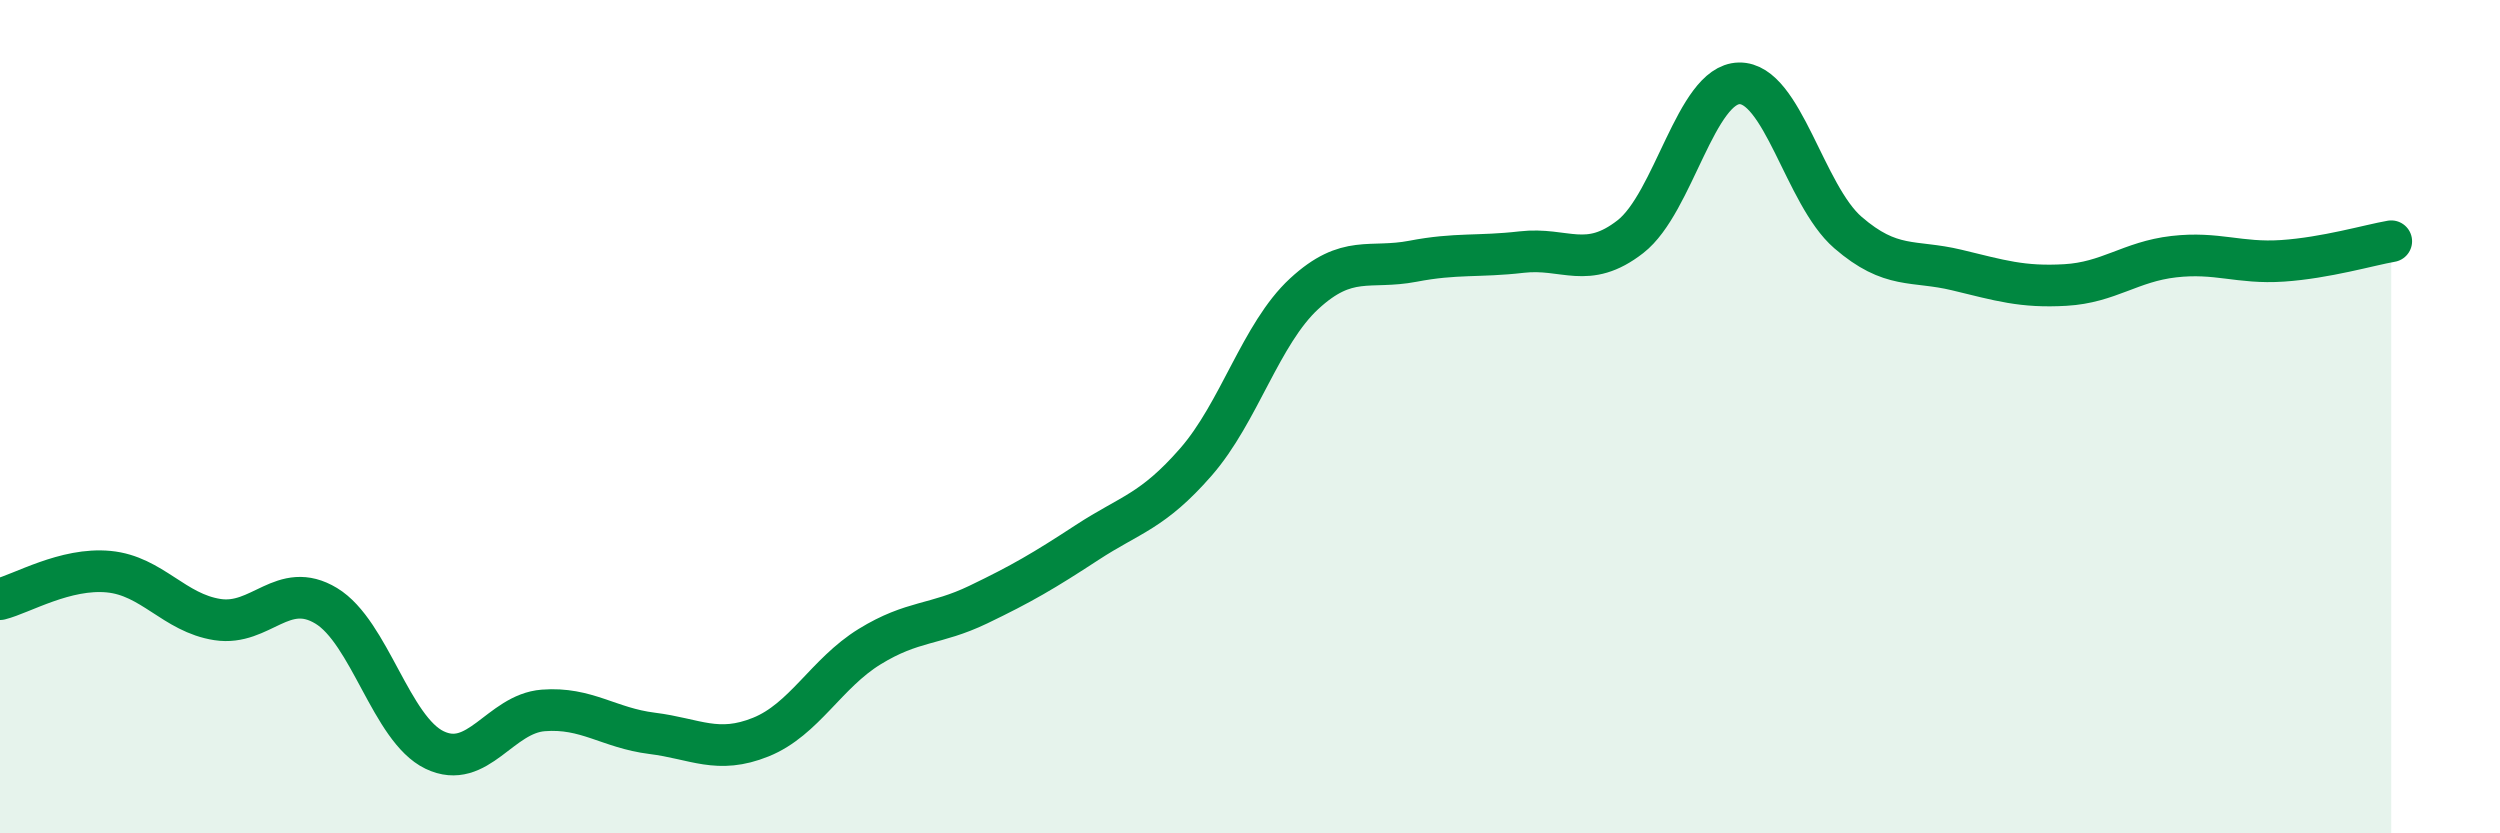
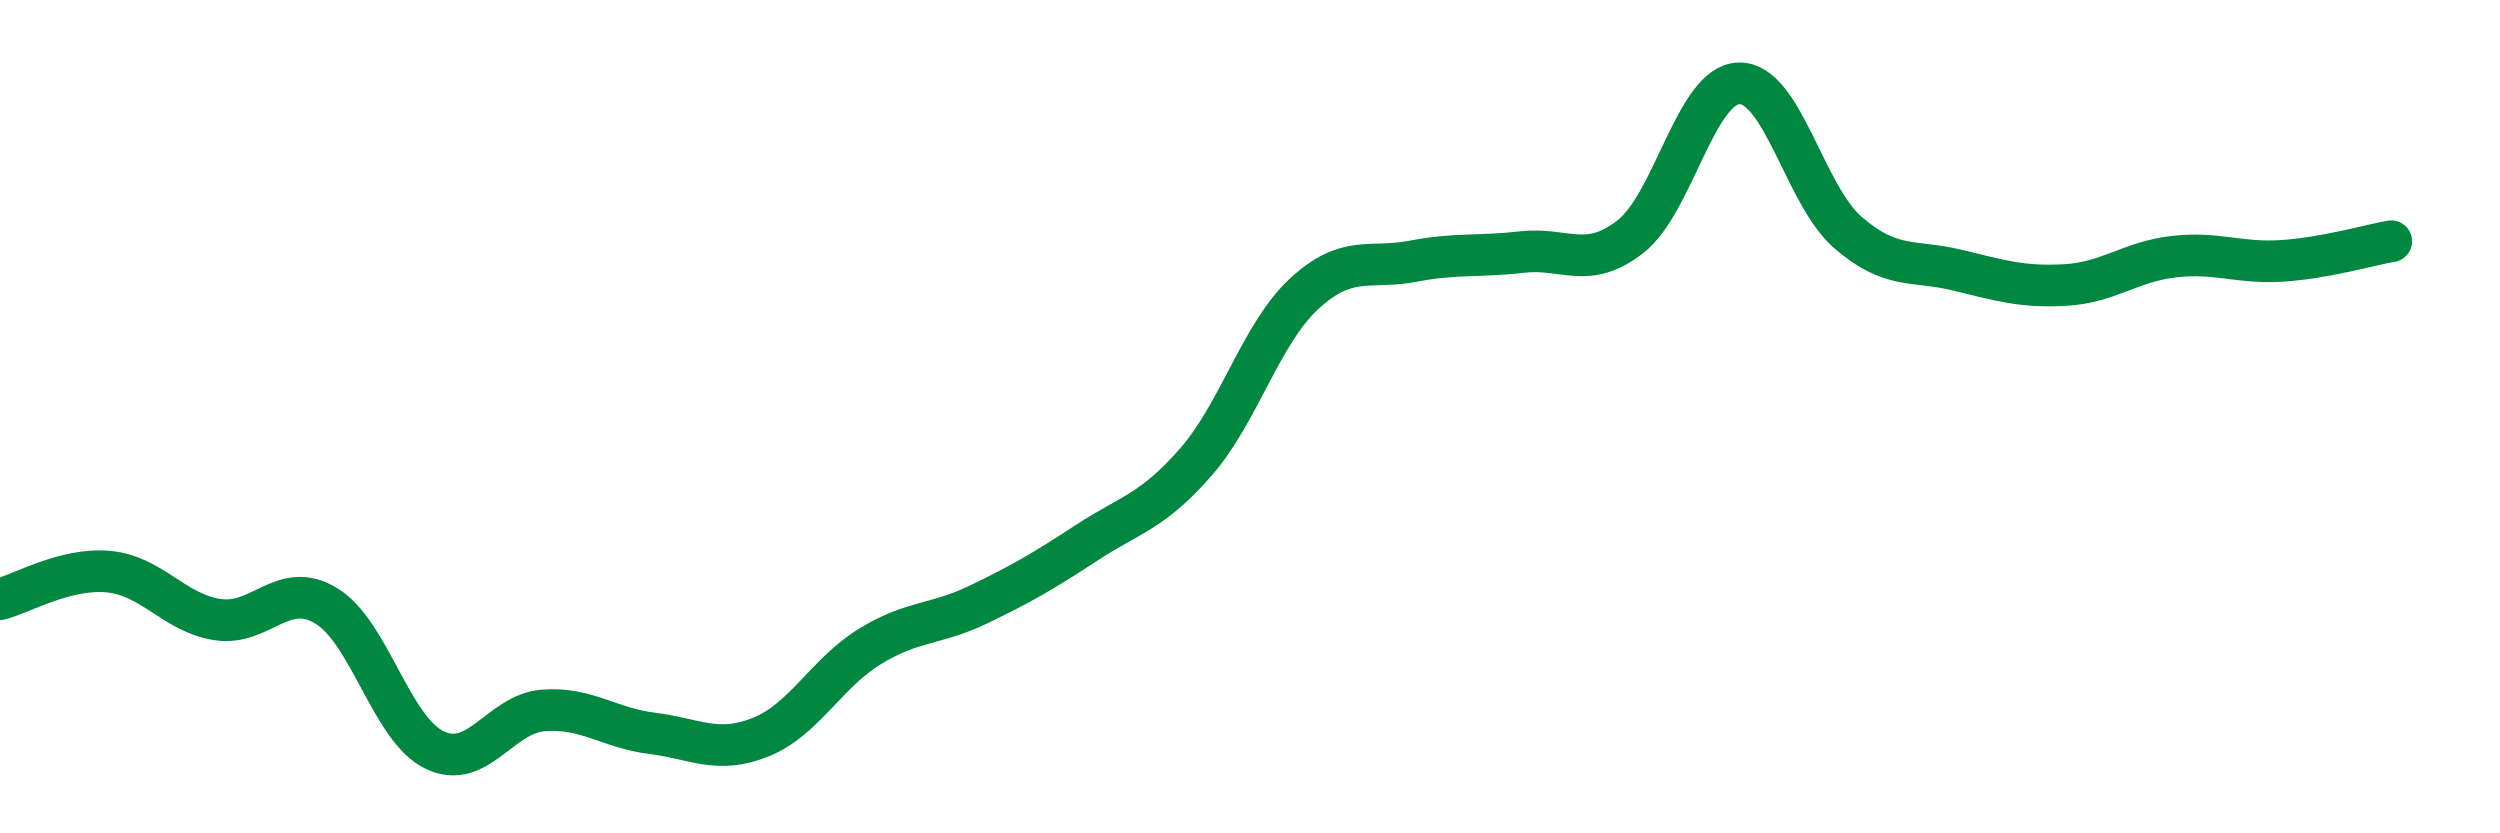
<svg xmlns="http://www.w3.org/2000/svg" width="60" height="20" viewBox="0 0 60 20">
-   <path d="M 0,14.38 C 0.52,14.25 1.57,13.62 2.61,13.72 C 3.65,13.82 4.18,14.71 5.22,14.87 C 6.26,15.03 6.79,13.91 7.83,14.54 C 8.87,15.17 9.39,17.5 10.43,18 C 11.47,18.5 12,17.13 13.04,17.05 C 14.08,16.97 14.61,17.47 15.65,17.6 C 16.69,17.73 17.22,18.11 18.26,17.69 C 19.3,17.27 19.83,16.16 20.87,15.52 C 21.91,14.88 22.44,15.01 23.48,14.51 C 24.52,14.01 25.05,13.7 26.09,13.02 C 27.13,12.34 27.66,12.28 28.7,11.09 C 29.74,9.9 30.26,8.01 31.3,7.05 C 32.34,6.09 32.87,6.47 33.91,6.27 C 34.95,6.07 35.48,6.17 36.52,6.05 C 37.56,5.93 38.09,6.49 39.13,5.68 C 40.17,4.87 40.7,2.02 41.74,2 C 42.78,1.98 43.31,4.68 44.35,5.58 C 45.39,6.48 45.92,6.23 46.96,6.48 C 48,6.73 48.53,6.9 49.57,6.84 C 50.61,6.78 51.13,6.28 52.17,6.16 C 53.21,6.04 53.74,6.33 54.78,6.26 C 55.82,6.19 56.87,5.88 57.39,5.79L57.39 20L0 20Z" fill="#008740" opacity="0.1" stroke-linecap="round" stroke-linejoin="round" />
  <path d="M 0,14.38 C 0.52,14.25 1.57,13.62 2.61,13.72 C 3.65,13.82 4.18,14.71 5.22,14.87 C 6.26,15.03 6.79,13.91 7.83,14.54 C 8.87,15.17 9.39,17.5 10.43,18 C 11.47,18.5 12,17.13 13.04,17.05 C 14.08,16.97 14.61,17.47 15.65,17.6 C 16.69,17.73 17.22,18.11 18.26,17.69 C 19.3,17.27 19.83,16.16 20.87,15.52 C 21.91,14.88 22.44,15.01 23.48,14.51 C 24.52,14.01 25.05,13.7 26.09,13.02 C 27.13,12.34 27.66,12.28 28.7,11.09 C 29.74,9.9 30.26,8.01 31.3,7.05 C 32.34,6.09 32.87,6.47 33.91,6.27 C 34.95,6.07 35.48,6.17 36.52,6.05 C 37.56,5.93 38.09,6.49 39.13,5.68 C 40.17,4.87 40.7,2.02 41.74,2 C 42.78,1.98 43.31,4.68 44.35,5.58 C 45.39,6.48 45.92,6.23 46.96,6.48 C 48,6.73 48.53,6.9 49.57,6.84 C 50.61,6.78 51.13,6.28 52.17,6.16 C 53.21,6.04 53.74,6.33 54.78,6.26 C 55.82,6.19 56.87,5.88 57.39,5.79" stroke="#008740" stroke-width="1" fill="none" stroke-linecap="round" stroke-linejoin="round" />
</svg>